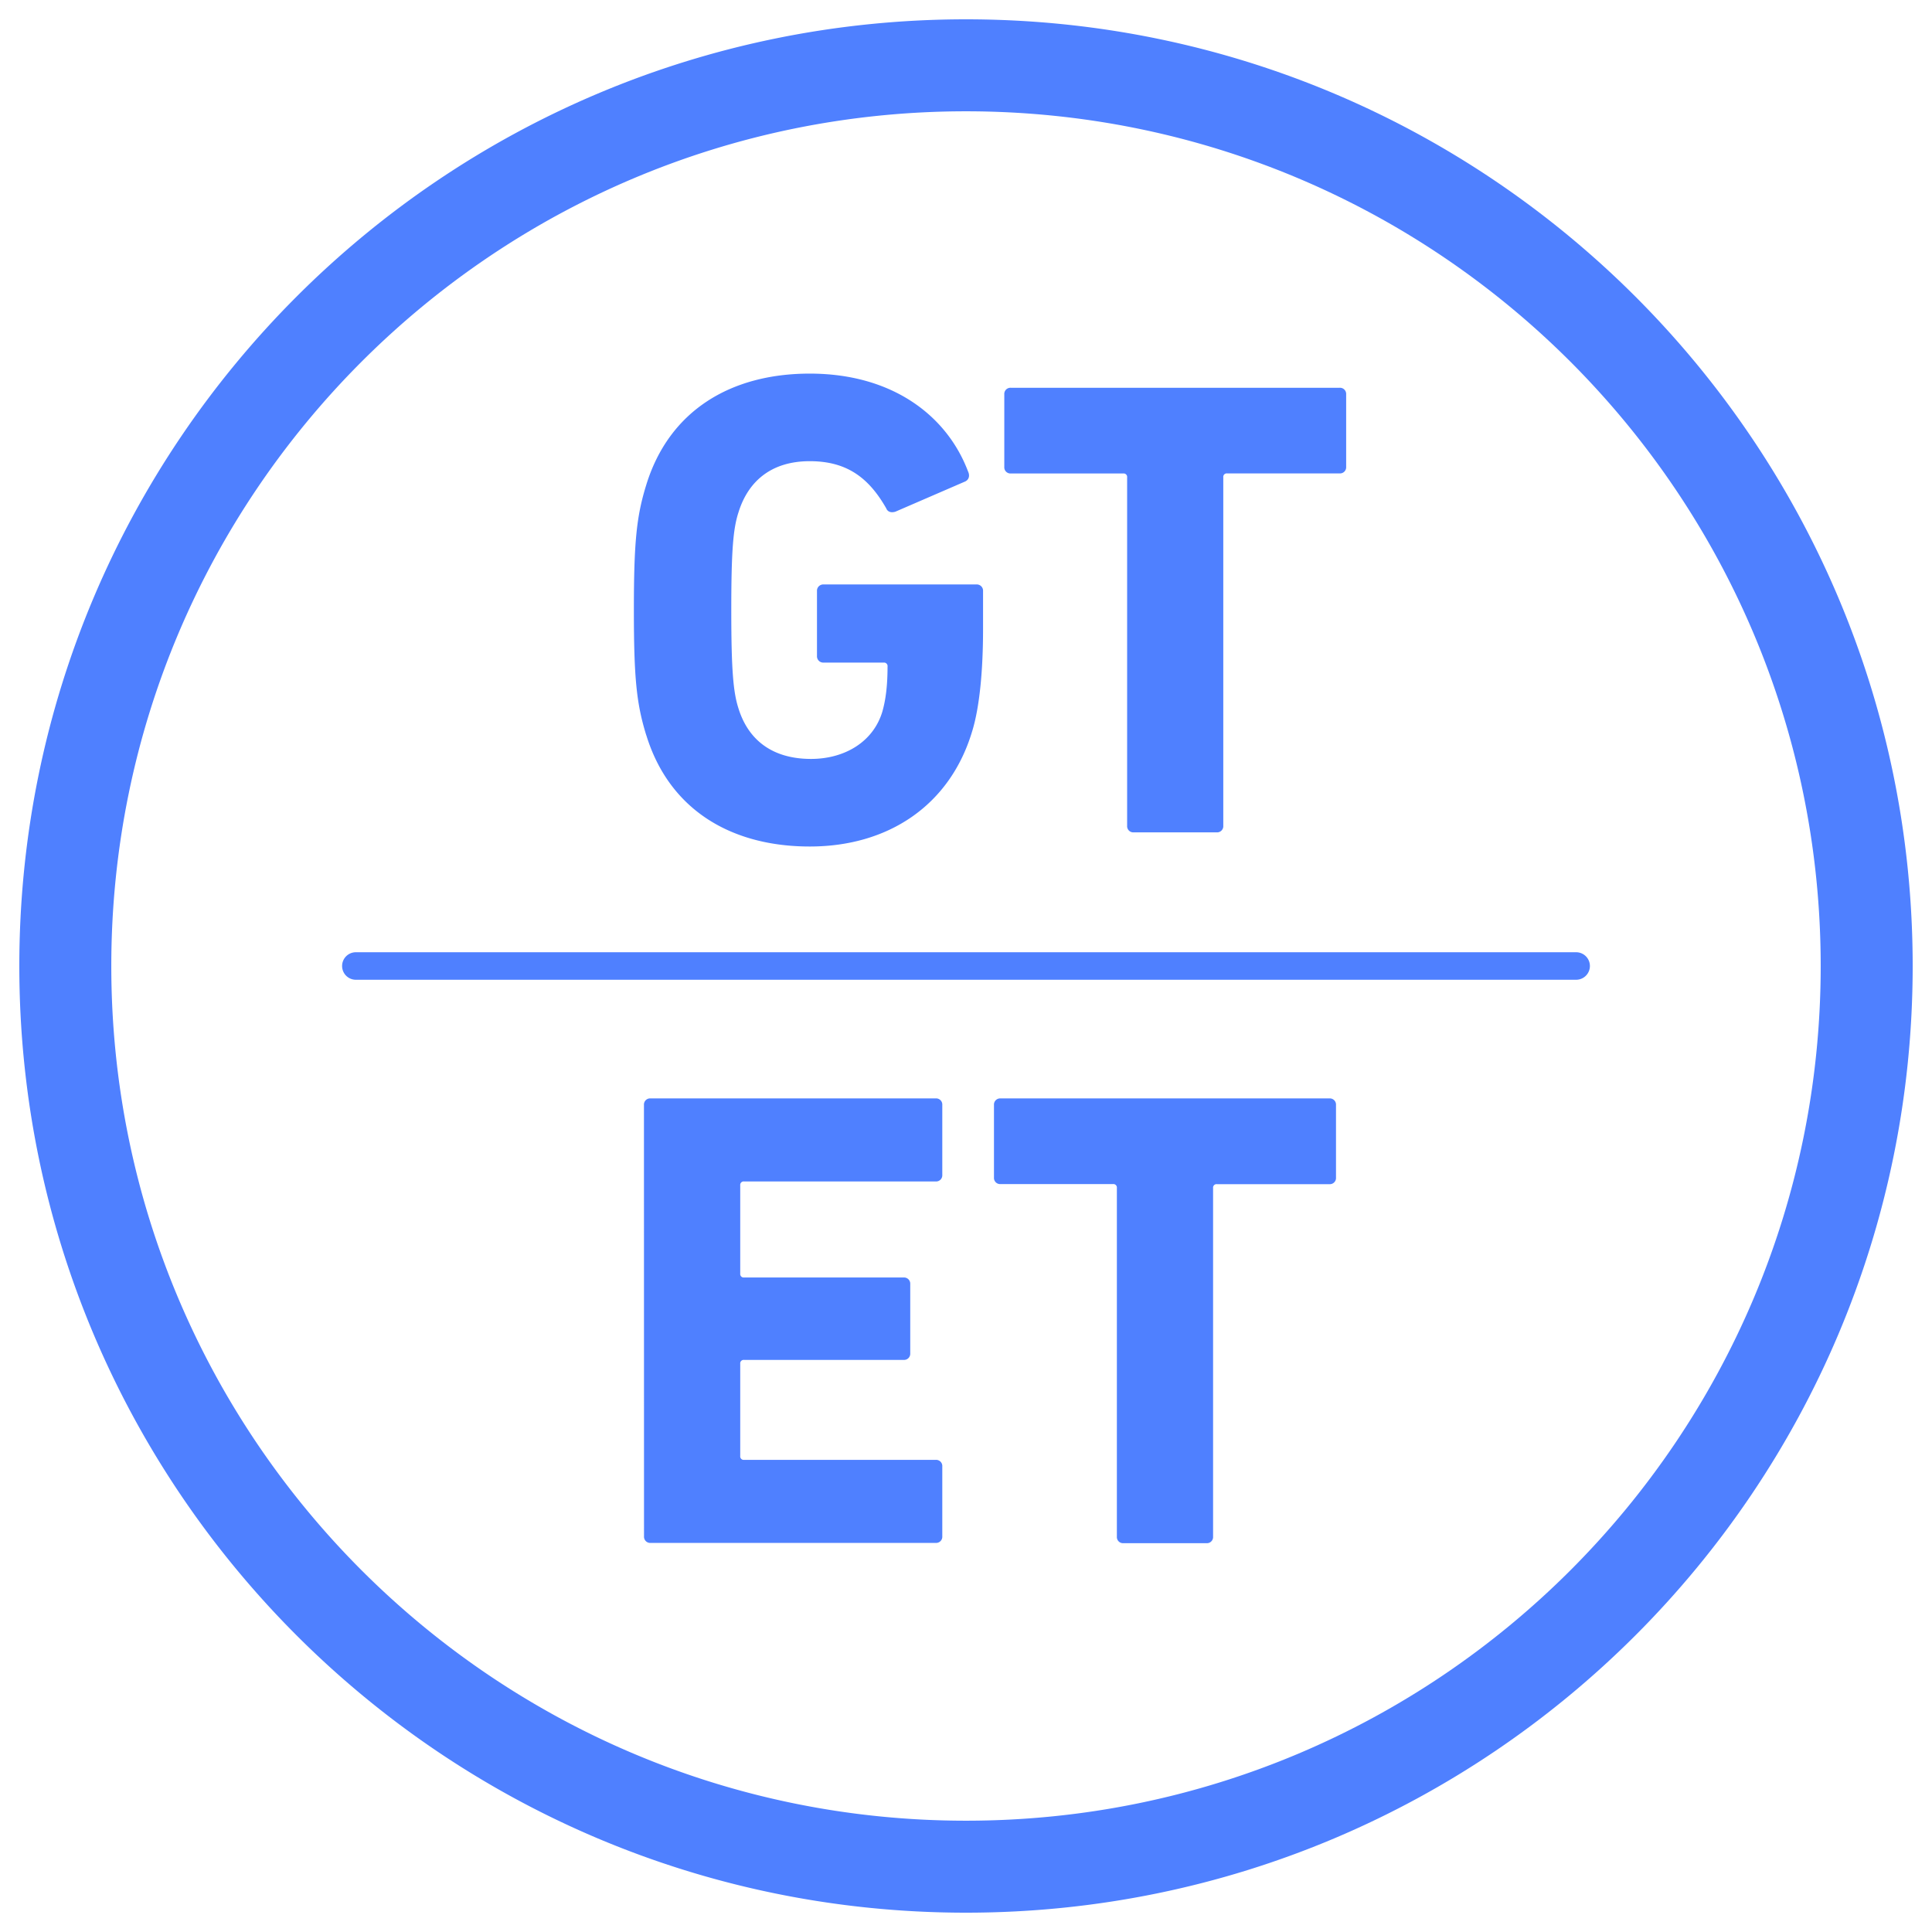
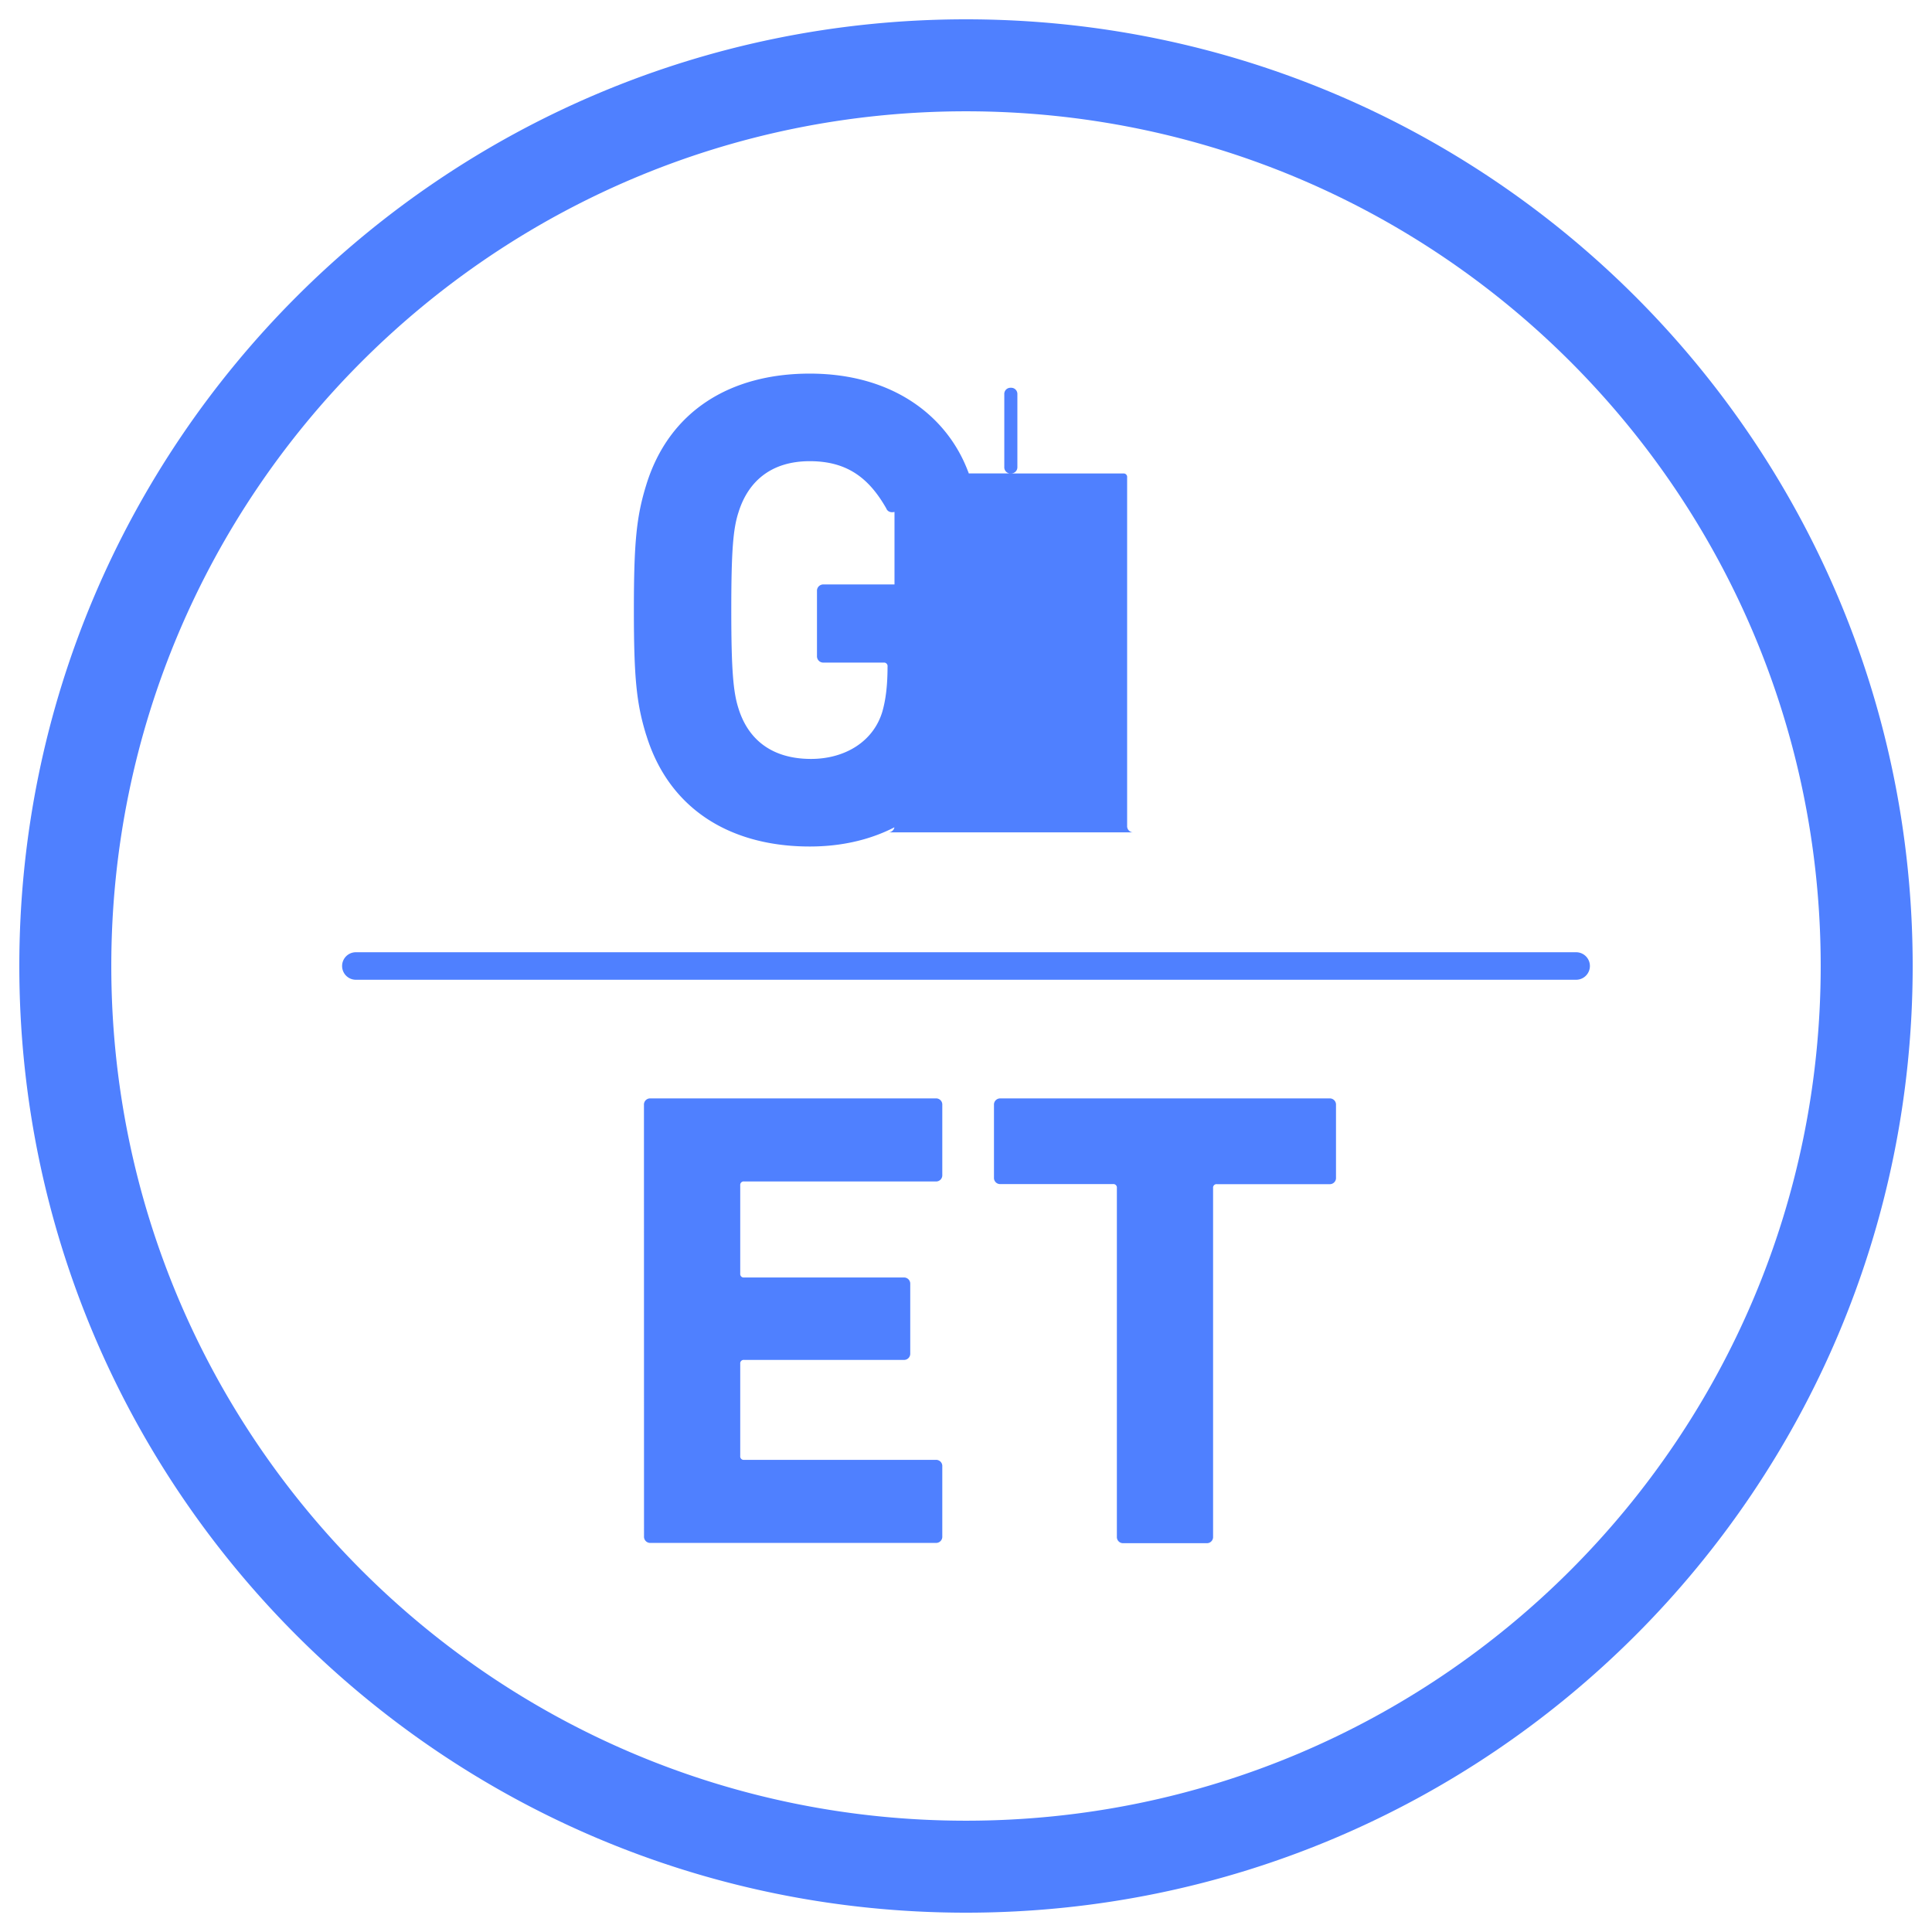
<svg xmlns="http://www.w3.org/2000/svg" width="1000" height="1000" fill="none">
-   <path fill="#4F80FF" d="M586.78 430.83a3.19 3.19 0 0 1-3.38-3.38V247.07a1.79 1.79 0 0 0-.515-1.485 1.79 1.79 0 0 0-1.485-.515h-58.2a3.19 3.19 0 0 1-3.38-3.38V204.1a3.2 3.2 0 0 1 .197-1.329 3.2 3.2 0 0 1 1.855-1.86c.423-.16.876-.229 1.328-.201h170.18a3.202 3.202 0 0 1 3.39 3.39v37.56a3.195 3.195 0 0 1-3.39 3.38h-58.21a1.8 1.8 0 0 0-1.49.51 1.8 1.8 0 0 0-.51 1.49v180.41c.026.452-.044.905-.205 1.329a3.2 3.2 0 0 1-3.195 2.051zm-252.23-50.21c11.84 38.35 43.65 57.53 84.6 57.53 40.61 0 72.42-21.27 83.93-59.27 4.05-12.9 5.75-32.43 5.75-53.35V306a3.26 3.26 0 0 0-.91-2.508 3.24 3.24 0 0 0-2.48-.982h-79.18a3.27 3.27 0 0 0-2.477.986 3.25 3.25 0 0 0-.913 2.504v33.47a3.27 3.27 0 0 0 .913 2.504 3.25 3.25 0 0 0 2.477.986h31.13a1.82 1.82 0 0 1 1.517.55 1.82 1.82 0 0 1 .483 1.54c0 10.11-1 17.43-2.71 23.36-4.74 15.69-19.62 24.41-36.88 24.41-20 0-32.49-9.77-37.57-26.15-2.7-8.37-3.72-19.87-3.72-50.91s1-42.19 3.72-50.55c5.08-16.39 17.26-26.5 36.89-26.5 19 0 30.45 8.36 39.59 24.4.68 1.74 2.37 2.44 4.74 1.74l36.22-15.68c2-1.05 2.36-3.14 1.35-5.24-10.83-28.59-38.92-50.55-81.9-50.55-40.95 0-72.76 19.17-84.6 57.53-5.08 16.38-6.43 29.64-6.43 64.85s1.35 48.47 6.43 64.85zm-1.24 191.29a3.195 3.195 0 0 1 3.39-3.38h147.64a3.2 3.2 0 0 1 2.455.928 3.2 3.2 0 0 1 .935 2.452v36.23a3.195 3.195 0 0 1-3.39 3.38h-99.2a1.79 1.79 0 0 0-1.485.515 1.79 1.79 0 0 0-.515 1.485v45.71a1.79 1.79 0 0 0 .515 1.485 1.79 1.79 0 0 0 1.485.515h82.61a3.202 3.202 0 0 1 3.39 3.39v35.88a3.22 3.22 0 0 1-.935 2.455 3.2 3.2 0 0 1-2.455.935h-82.61a1.8 1.8 0 0 0-1.49.51 1.8 1.8 0 0 0-.51 1.49v47.73a1.79 1.79 0 0 0 .515 1.485 1.79 1.79 0 0 0 1.485.515h99.2a3.2 3.2 0 0 1 2.455.928 3.2 3.2 0 0 1 .935 2.452v36.23a3.195 3.195 0 0 1-3.39 3.38H336.73a3.2 3.2 0 0 1-2.455-.928 3.2 3.2 0 0 1-.935-2.452zM624.5 798.75c.452.029.905-.038 1.329-.197a3.2 3.2 0 0 0 1.86-1.855c.16-.423.229-.876.201-1.328V614.92a1.79 1.79 0 0 1 .515-1.485 1.79 1.79 0 0 1 1.485-.515h58.23c.452.029.905-.038 1.329-.197a3.2 3.2 0 0 0 1.86-1.855c.16-.423.229-.876.201-1.328v-37.62a3.2 3.2 0 0 0-.932-2.456 3.2 3.2 0 0 0-1.129-.727 3.2 3.2 0 0 0-1.329-.197H517.86a3.19 3.19 0 0 0-3.38 3.38v37.58a3.19 3.19 0 0 0 3.38 3.38h58.23a1.79 1.79 0 0 1 1.485.515 1.79 1.79 0 0 1 .515 1.485v180.49a3.2 3.2 0 0 0 .932 2.456 3.2 3.2 0 0 0 1.129.727c.424.159.877.226 1.329.197zm191.31-305.87c1.888 0 3.699.75 5.035 2.085a7.124 7.124 0 0 1 0 10.07 7.12 7.12 0 0 1-5.035 2.085H184.19a7.12 7.12 0 0 1-5.035-2.085 7.124 7.124 0 0 1 0-10.07 7.12 7.12 0 0 1 5.035-2.085zM942.39 500c0 244.32-198.07 442.39-442.39 442.39S57.61 744.32 57.61 500 255.68 57.61 500 57.61 942.39 255.68 942.39 500m47.61 0c0-270.62-219.38-490-490-490S10 229.38 10 500s219.38 490 490 490 490-219.38 490-490" />
+   <path fill="#4F80FF" d="M586.78 430.83a3.19 3.19 0 0 1-3.38-3.38V247.07a1.79 1.79 0 0 0-.515-1.485 1.79 1.79 0 0 0-1.485-.515h-58.2a3.19 3.19 0 0 1-3.38-3.38V204.1a3.2 3.2 0 0 1 .197-1.329 3.2 3.2 0 0 1 1.855-1.86c.423-.16.876-.229 1.328-.201a3.202 3.202 0 0 1 3.39 3.39v37.56a3.195 3.195 0 0 1-3.39 3.38h-58.21a1.8 1.8 0 0 0-1.49.51 1.8 1.8 0 0 0-.51 1.49v180.41c.026.452-.044.905-.205 1.329a3.2 3.2 0 0 1-3.195 2.051zm-252.23-50.21c11.84 38.35 43.65 57.53 84.6 57.53 40.61 0 72.42-21.27 83.93-59.27 4.05-12.9 5.75-32.43 5.75-53.35V306a3.26 3.26 0 0 0-.91-2.508 3.24 3.24 0 0 0-2.48-.982h-79.18a3.27 3.27 0 0 0-2.477.986 3.25 3.25 0 0 0-.913 2.504v33.47a3.27 3.27 0 0 0 .913 2.504 3.25 3.25 0 0 0 2.477.986h31.13a1.82 1.82 0 0 1 1.517.55 1.82 1.82 0 0 1 .483 1.54c0 10.11-1 17.43-2.71 23.36-4.74 15.69-19.62 24.41-36.88 24.41-20 0-32.49-9.77-37.57-26.15-2.7-8.37-3.72-19.87-3.72-50.91s1-42.19 3.72-50.55c5.08-16.39 17.26-26.5 36.89-26.5 19 0 30.45 8.36 39.59 24.4.68 1.74 2.37 2.44 4.74 1.74l36.22-15.68c2-1.05 2.36-3.14 1.35-5.24-10.83-28.59-38.92-50.55-81.9-50.55-40.95 0-72.76 19.17-84.6 57.53-5.08 16.38-6.43 29.64-6.43 64.85s1.35 48.47 6.43 64.85zm-1.24 191.29a3.195 3.195 0 0 1 3.39-3.38h147.64a3.2 3.2 0 0 1 2.455.928 3.2 3.2 0 0 1 .935 2.452v36.23a3.195 3.195 0 0 1-3.39 3.38h-99.2a1.79 1.79 0 0 0-1.485.515 1.79 1.79 0 0 0-.515 1.485v45.71a1.79 1.79 0 0 0 .515 1.485 1.79 1.79 0 0 0 1.485.515h82.61a3.202 3.202 0 0 1 3.39 3.39v35.88a3.22 3.22 0 0 1-.935 2.455 3.2 3.2 0 0 1-2.455.935h-82.61a1.8 1.8 0 0 0-1.49.51 1.8 1.8 0 0 0-.51 1.49v47.73a1.79 1.79 0 0 0 .515 1.485 1.79 1.79 0 0 0 1.485.515h99.2a3.2 3.2 0 0 1 2.455.928 3.2 3.2 0 0 1 .935 2.452v36.23a3.195 3.195 0 0 1-3.39 3.38H336.73a3.2 3.2 0 0 1-2.455-.928 3.2 3.2 0 0 1-.935-2.452zM624.5 798.75c.452.029.905-.038 1.329-.197a3.2 3.2 0 0 0 1.86-1.855c.16-.423.229-.876.201-1.328V614.92a1.79 1.79 0 0 1 .515-1.485 1.79 1.79 0 0 1 1.485-.515h58.23c.452.029.905-.038 1.329-.197a3.2 3.2 0 0 0 1.86-1.855c.16-.423.229-.876.201-1.328v-37.62a3.2 3.2 0 0 0-.932-2.456 3.2 3.2 0 0 0-1.129-.727 3.2 3.2 0 0 0-1.329-.197H517.86a3.19 3.19 0 0 0-3.38 3.38v37.58a3.19 3.19 0 0 0 3.38 3.38h58.23a1.79 1.79 0 0 1 1.485.515 1.79 1.79 0 0 1 .515 1.485v180.49a3.2 3.2 0 0 0 .932 2.456 3.2 3.2 0 0 0 1.129.727c.424.159.877.226 1.329.197zm191.31-305.87c1.888 0 3.699.75 5.035 2.085a7.124 7.124 0 0 1 0 10.07 7.12 7.12 0 0 1-5.035 2.085H184.19a7.12 7.12 0 0 1-5.035-2.085 7.124 7.124 0 0 1 0-10.07 7.12 7.12 0 0 1 5.035-2.085zM942.39 500c0 244.32-198.07 442.39-442.39 442.39S57.61 744.32 57.61 500 255.68 57.61 500 57.61 942.39 255.68 942.39 500m47.61 0c0-270.62-219.38-490-490-490S10 229.38 10 500s219.38 490 490 490 490-219.38 490-490" />
</svg>